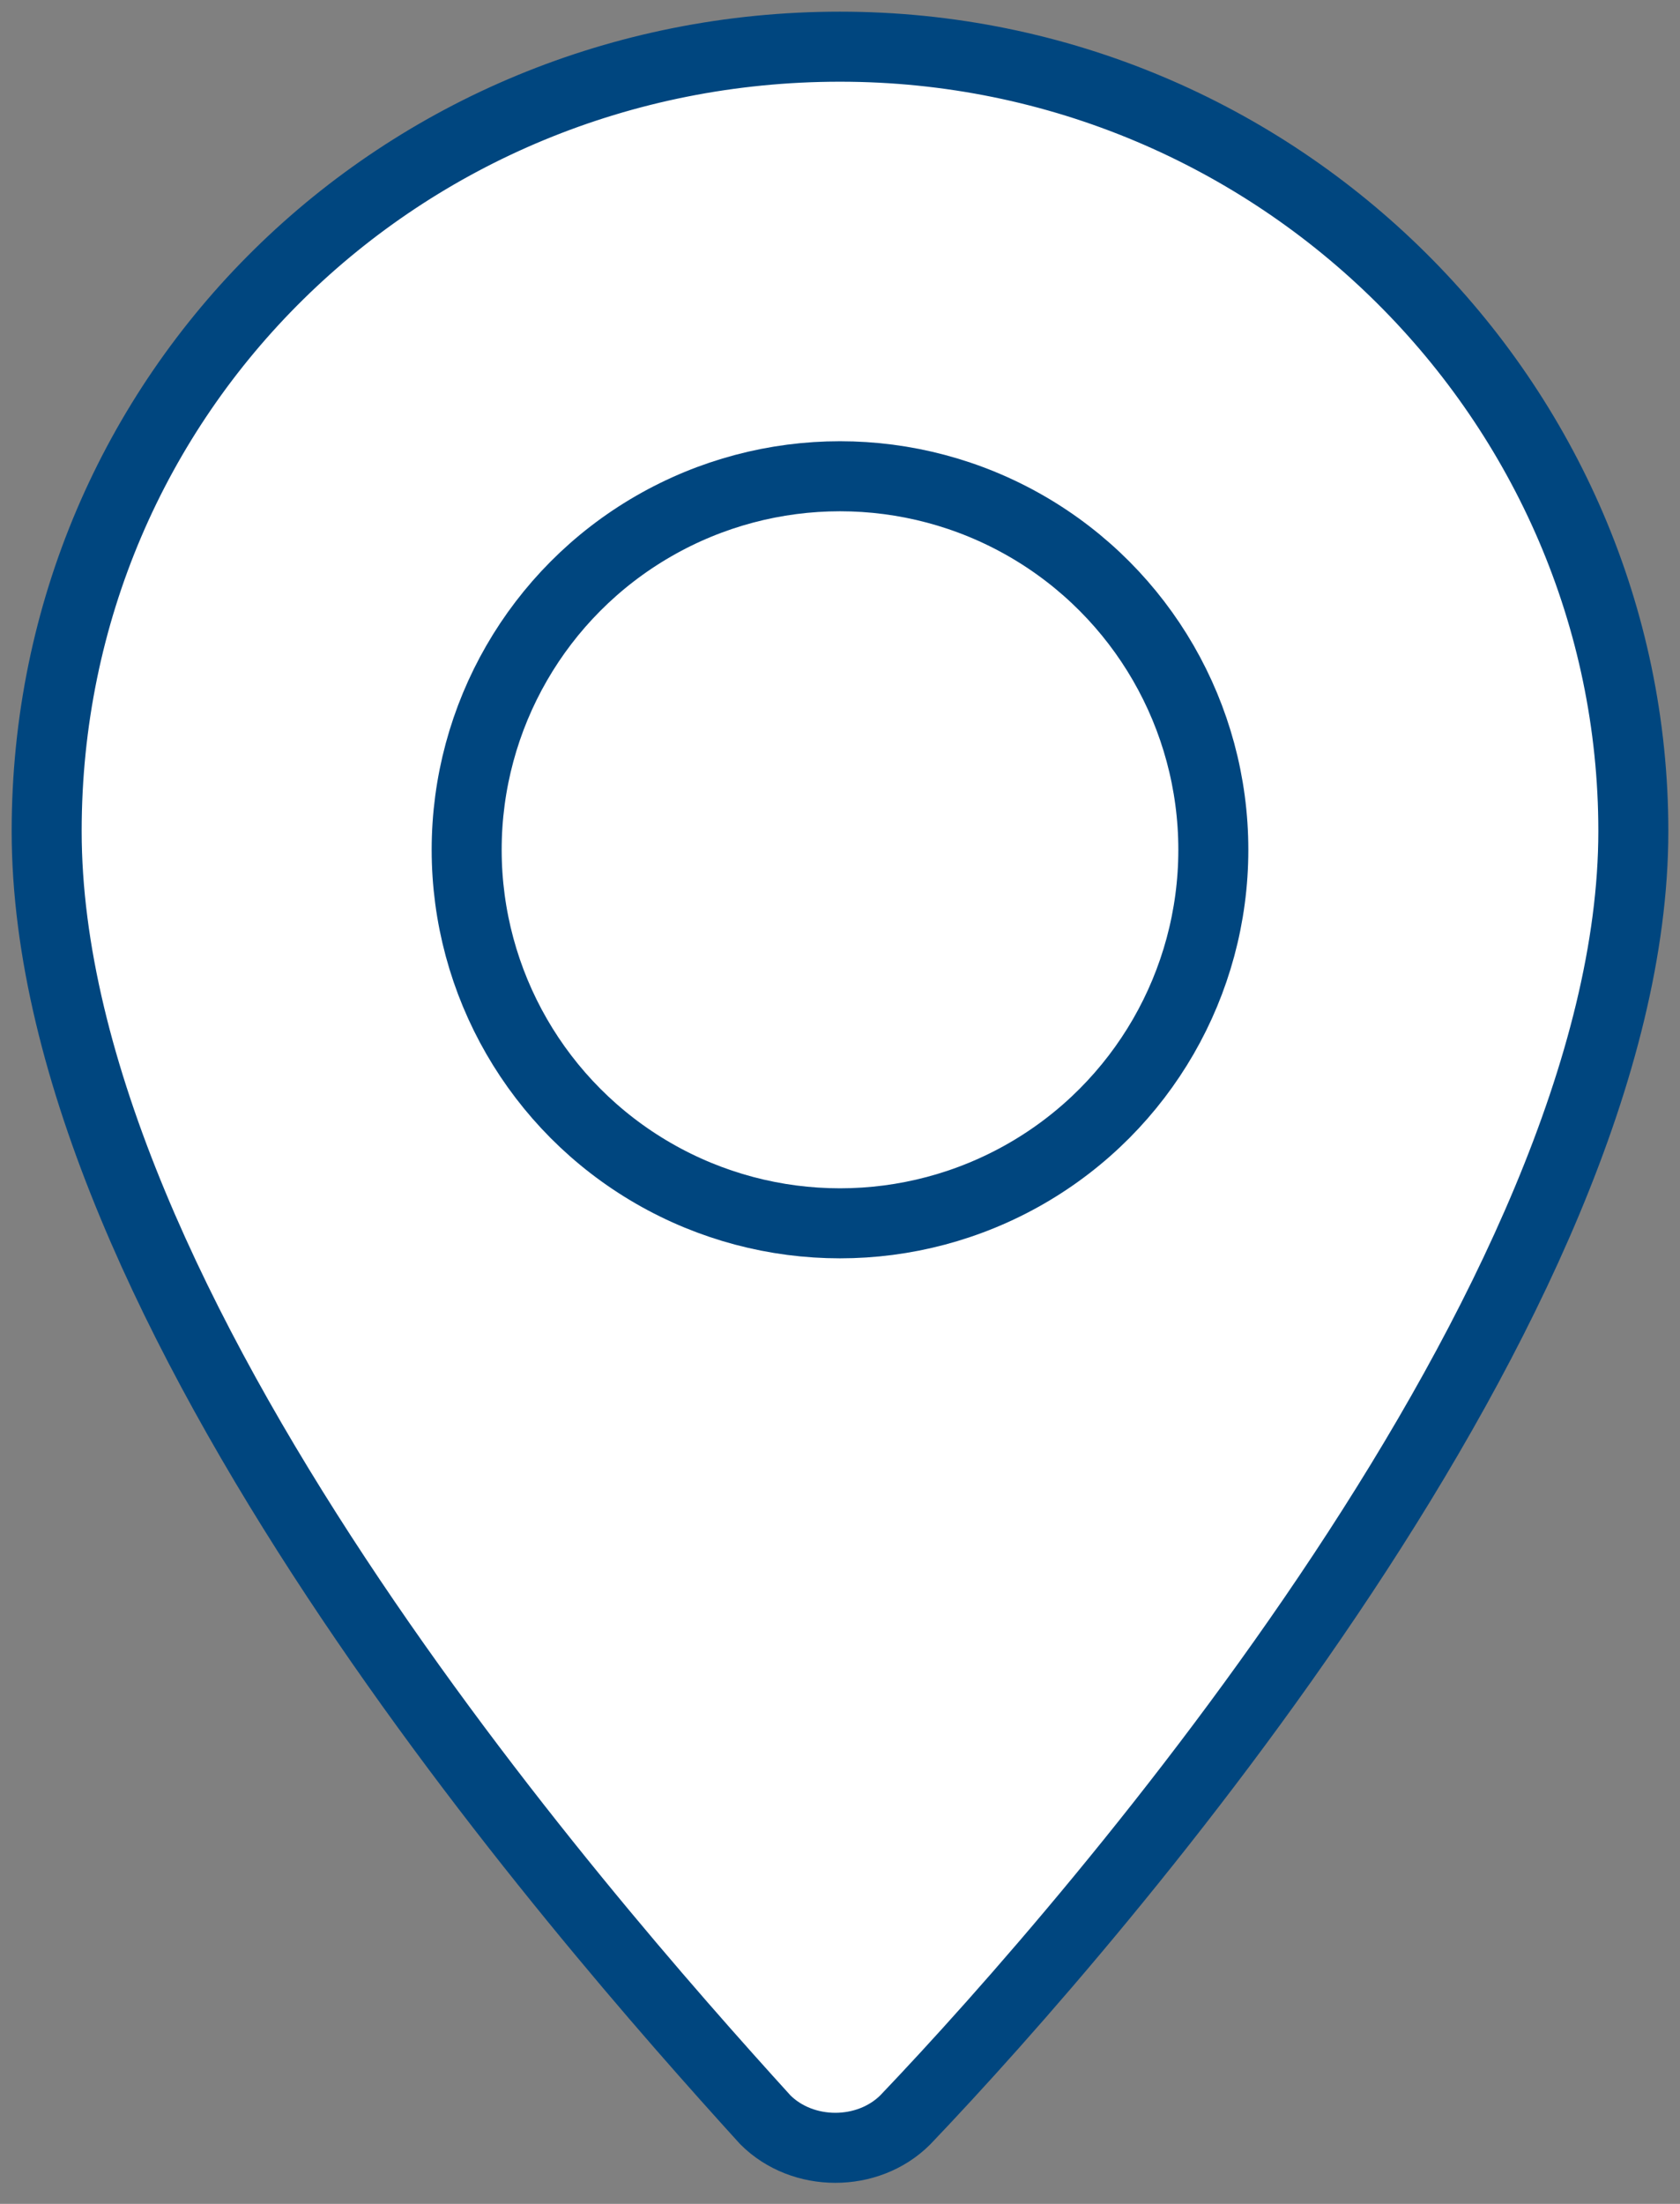
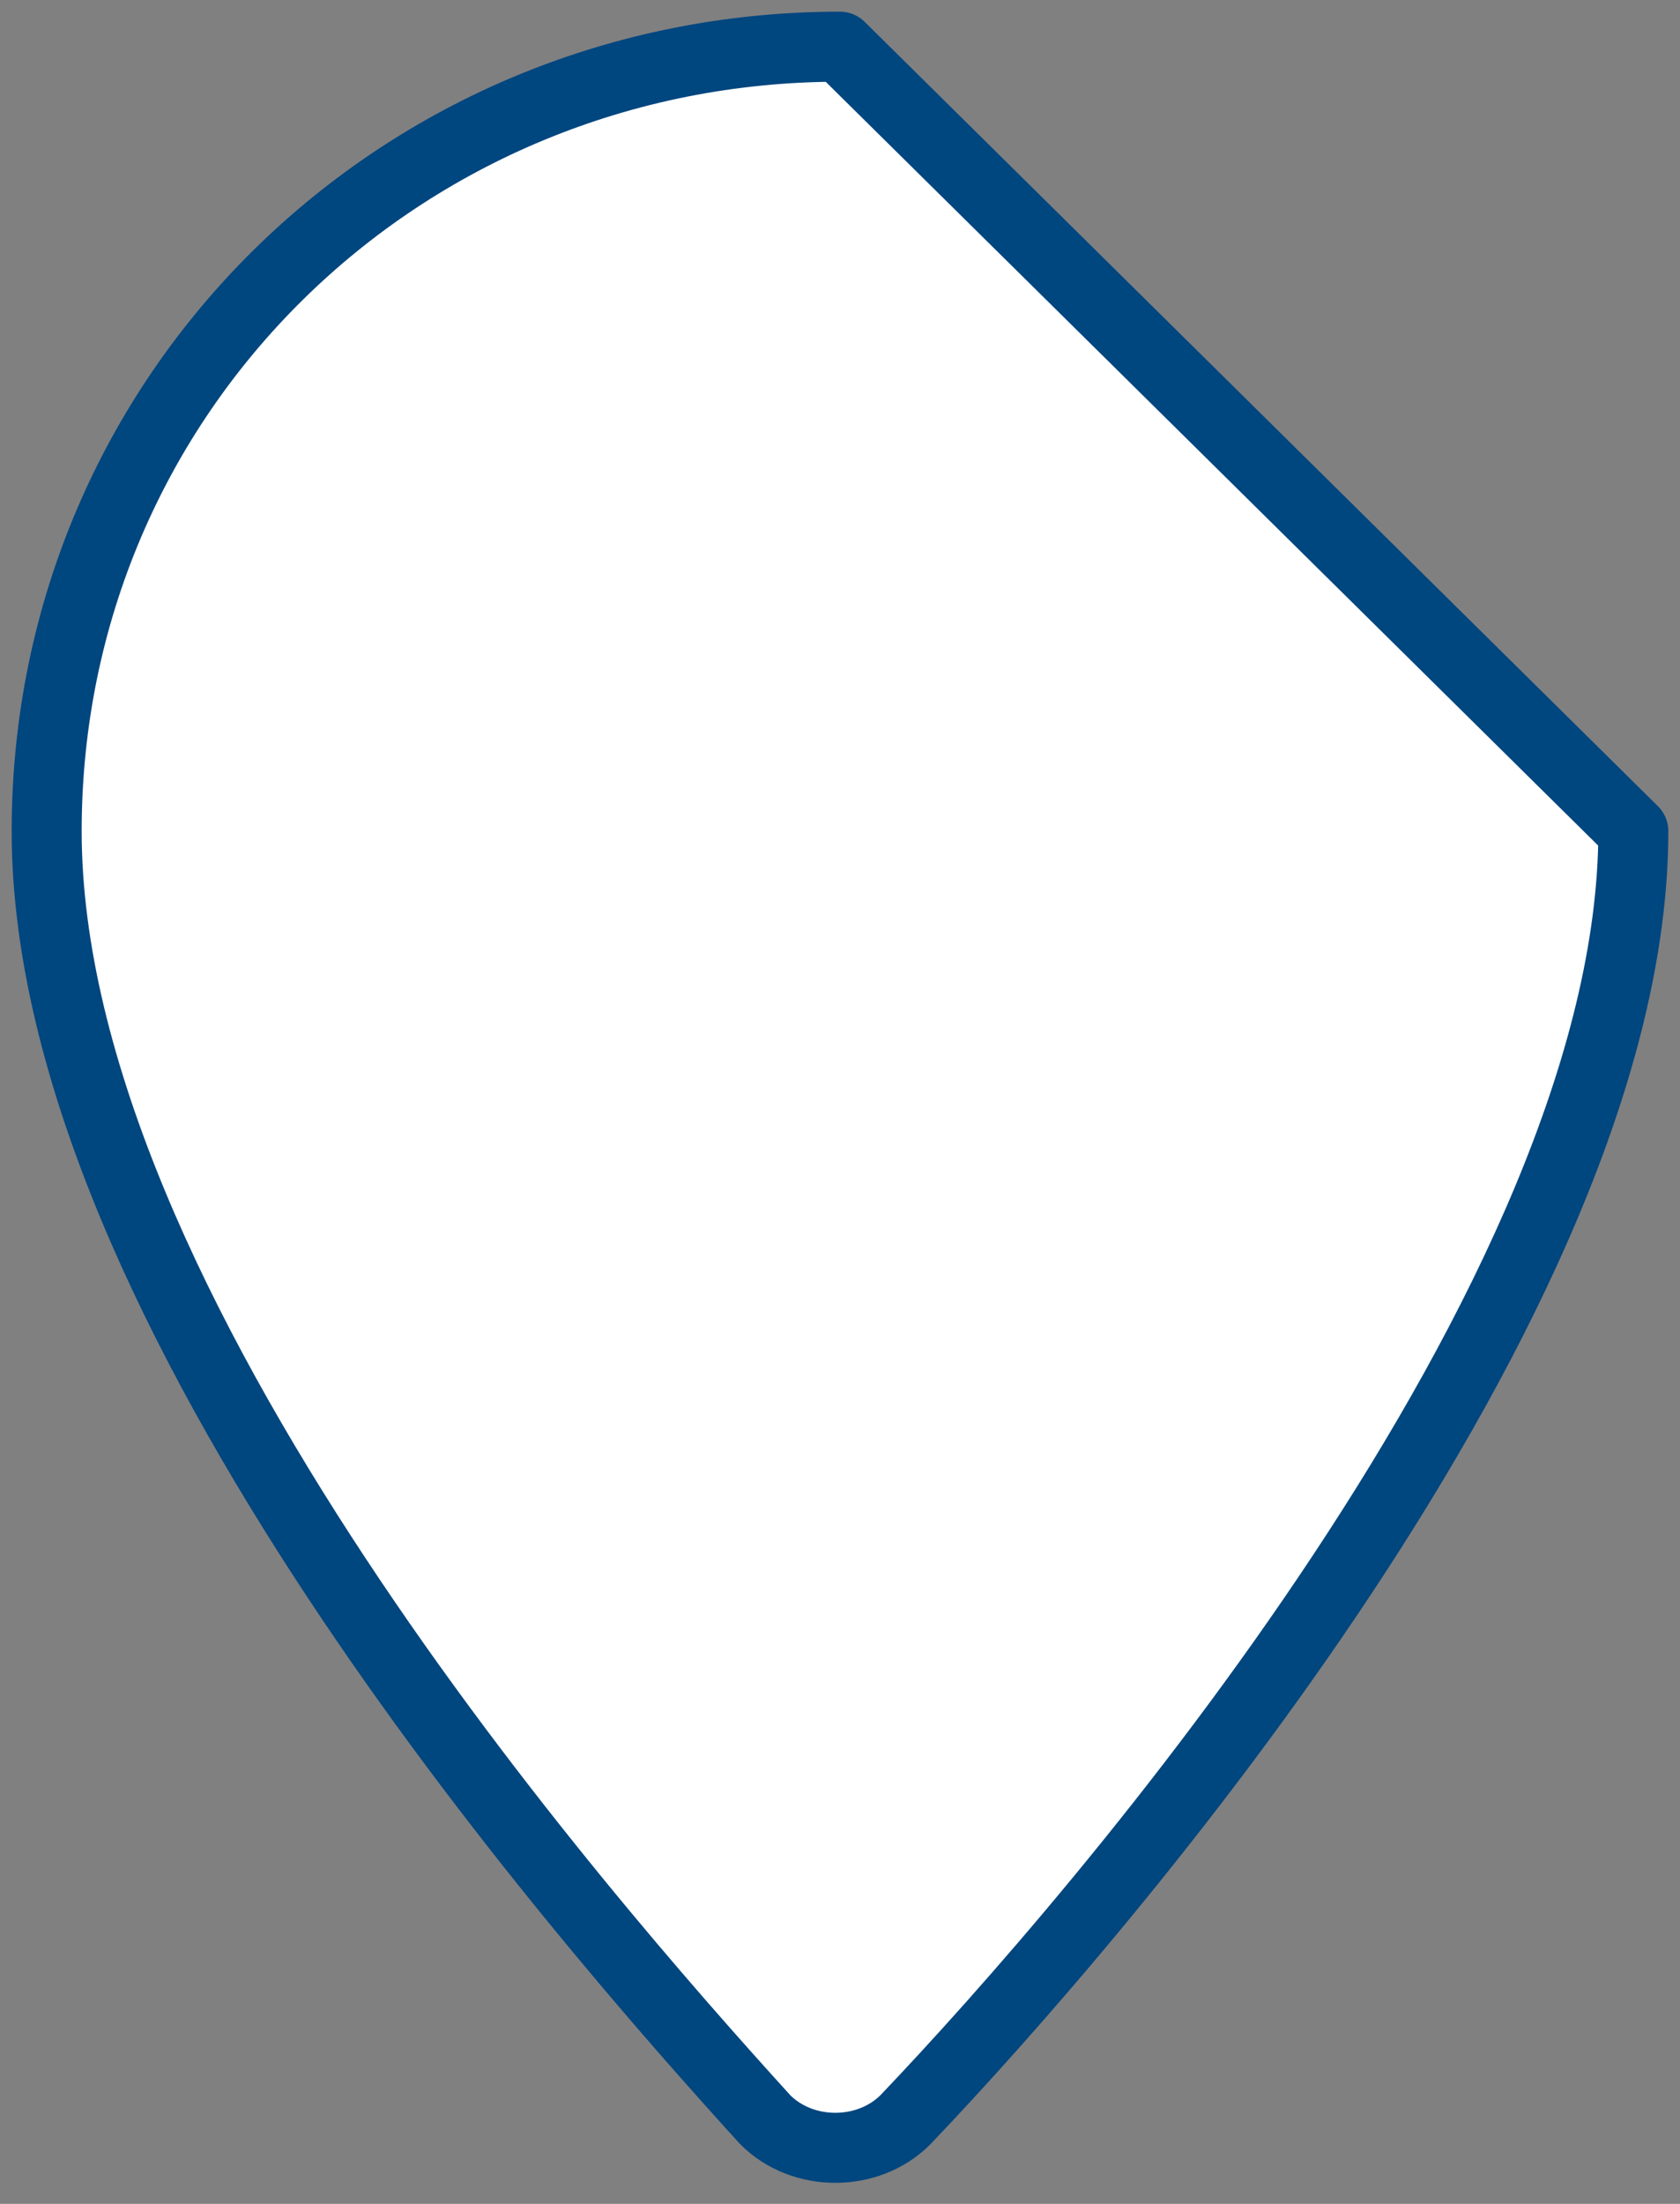
<svg xmlns="http://www.w3.org/2000/svg" version="1.1" id="Layer_1" x="0px" y="0px" viewBox="0 0 18 23.6" style="enable-background:new 0 0 18 23.6;" xml:space="preserve">
  <rect x="0" y="0" width="18" height="23.6" fill="#808080" stroke="none" />
  <style type="text/css">
	.st0{fill:#FFFFFF;stroke:#00467F;stroke-width:0.75;stroke-linecap:round;stroke-linejoin:round;stroke-miterlimit:10;}
	.st1{fill:none;stroke:#00467F;stroke-width:0.75;stroke-linecap:round;stroke-linejoin:round;stroke-miterlimit:10;}
</style>
  <g id="pin_00000070822707901087118740000014814776746138391980_">
-     <path id="XMLID_00000101077569919514772890000008871895681102606475_" class="st0" d="M17.5,8.9c0,5-5.7,11.6-7.8,13.8   c-0.4,0.4-1.1,0.4-1.5,0C6.2,20.5,0.5,14,0.5,8.9c0-4.7,3.8-8.4,8.5-8.4C13.7,0.5,17.5,4.3,17.5,8.9z" />
-     <circle id="XMLID_00000123419096297037615800000004395663075083771061_" class="st1" cx="9" cy="9.1" r="4" />
+     <path id="XMLID_00000101077569919514772890000008871895681102606475_" class="st0" d="M17.5,8.9c0,5-5.7,11.6-7.8,13.8   c-0.4,0.4-1.1,0.4-1.5,0C6.2,20.5,0.5,14,0.5,8.9c0-4.7,3.8-8.4,8.5-8.4z" />
  </g>
</svg>